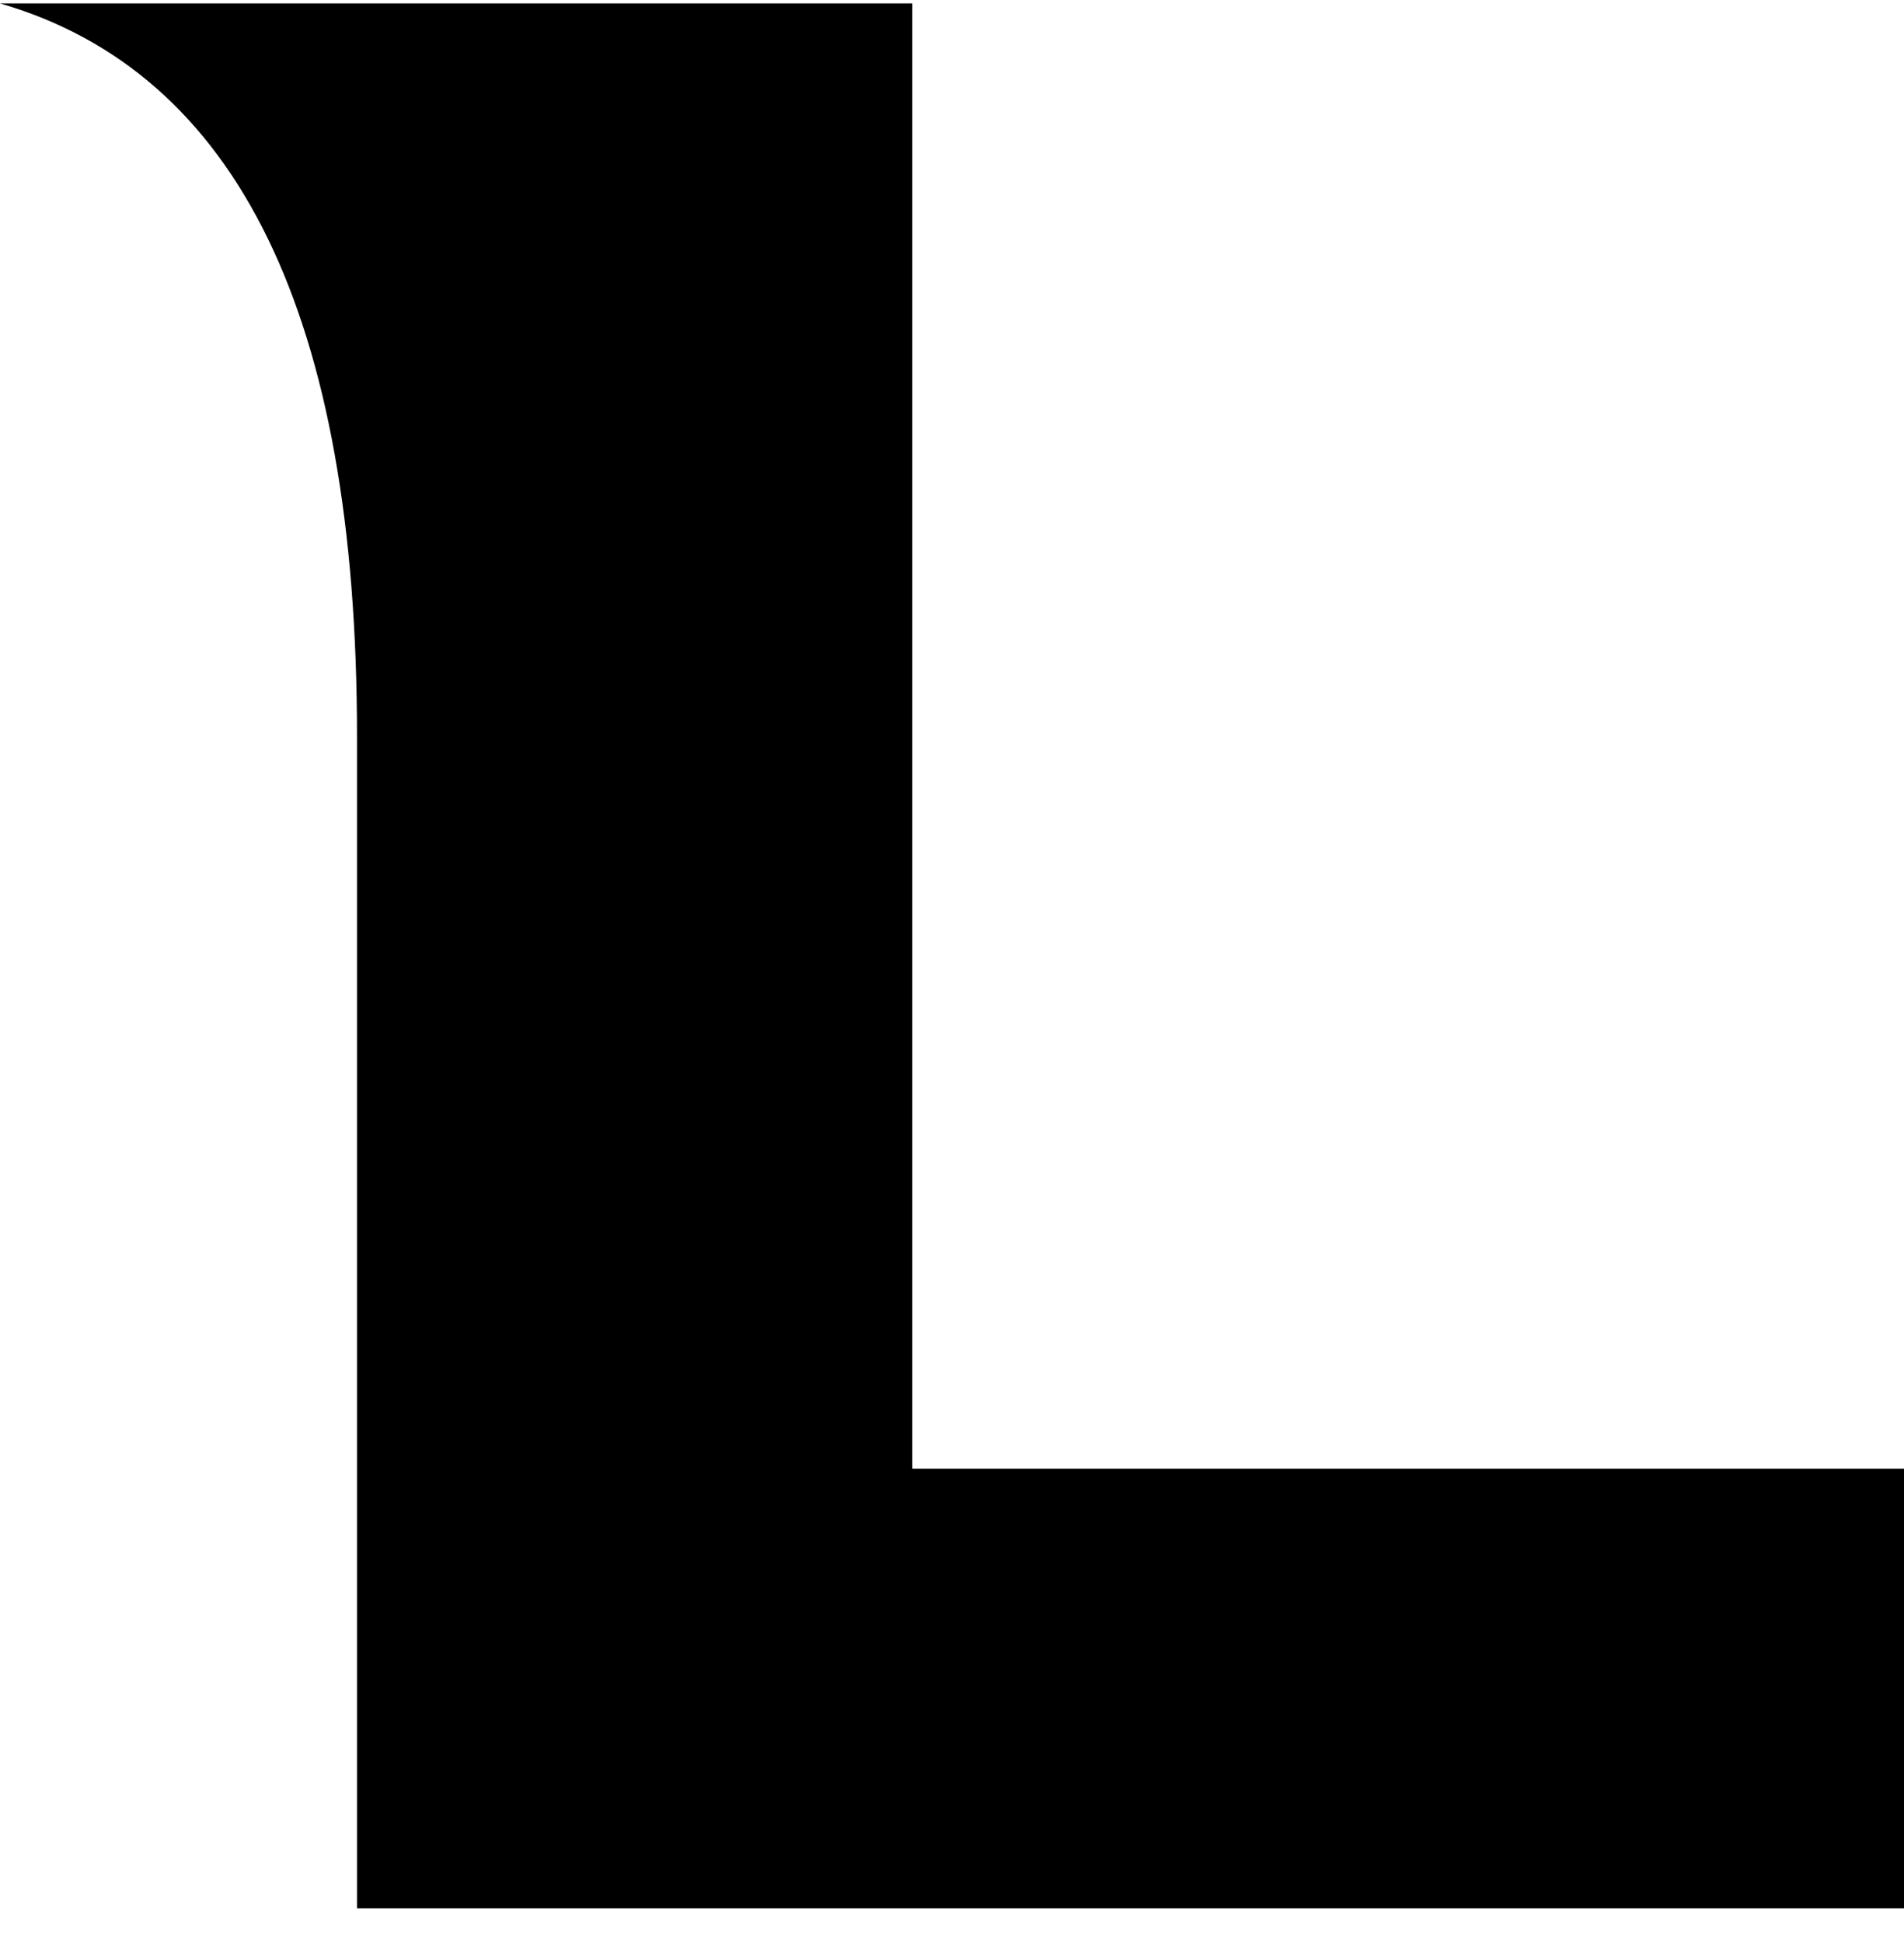
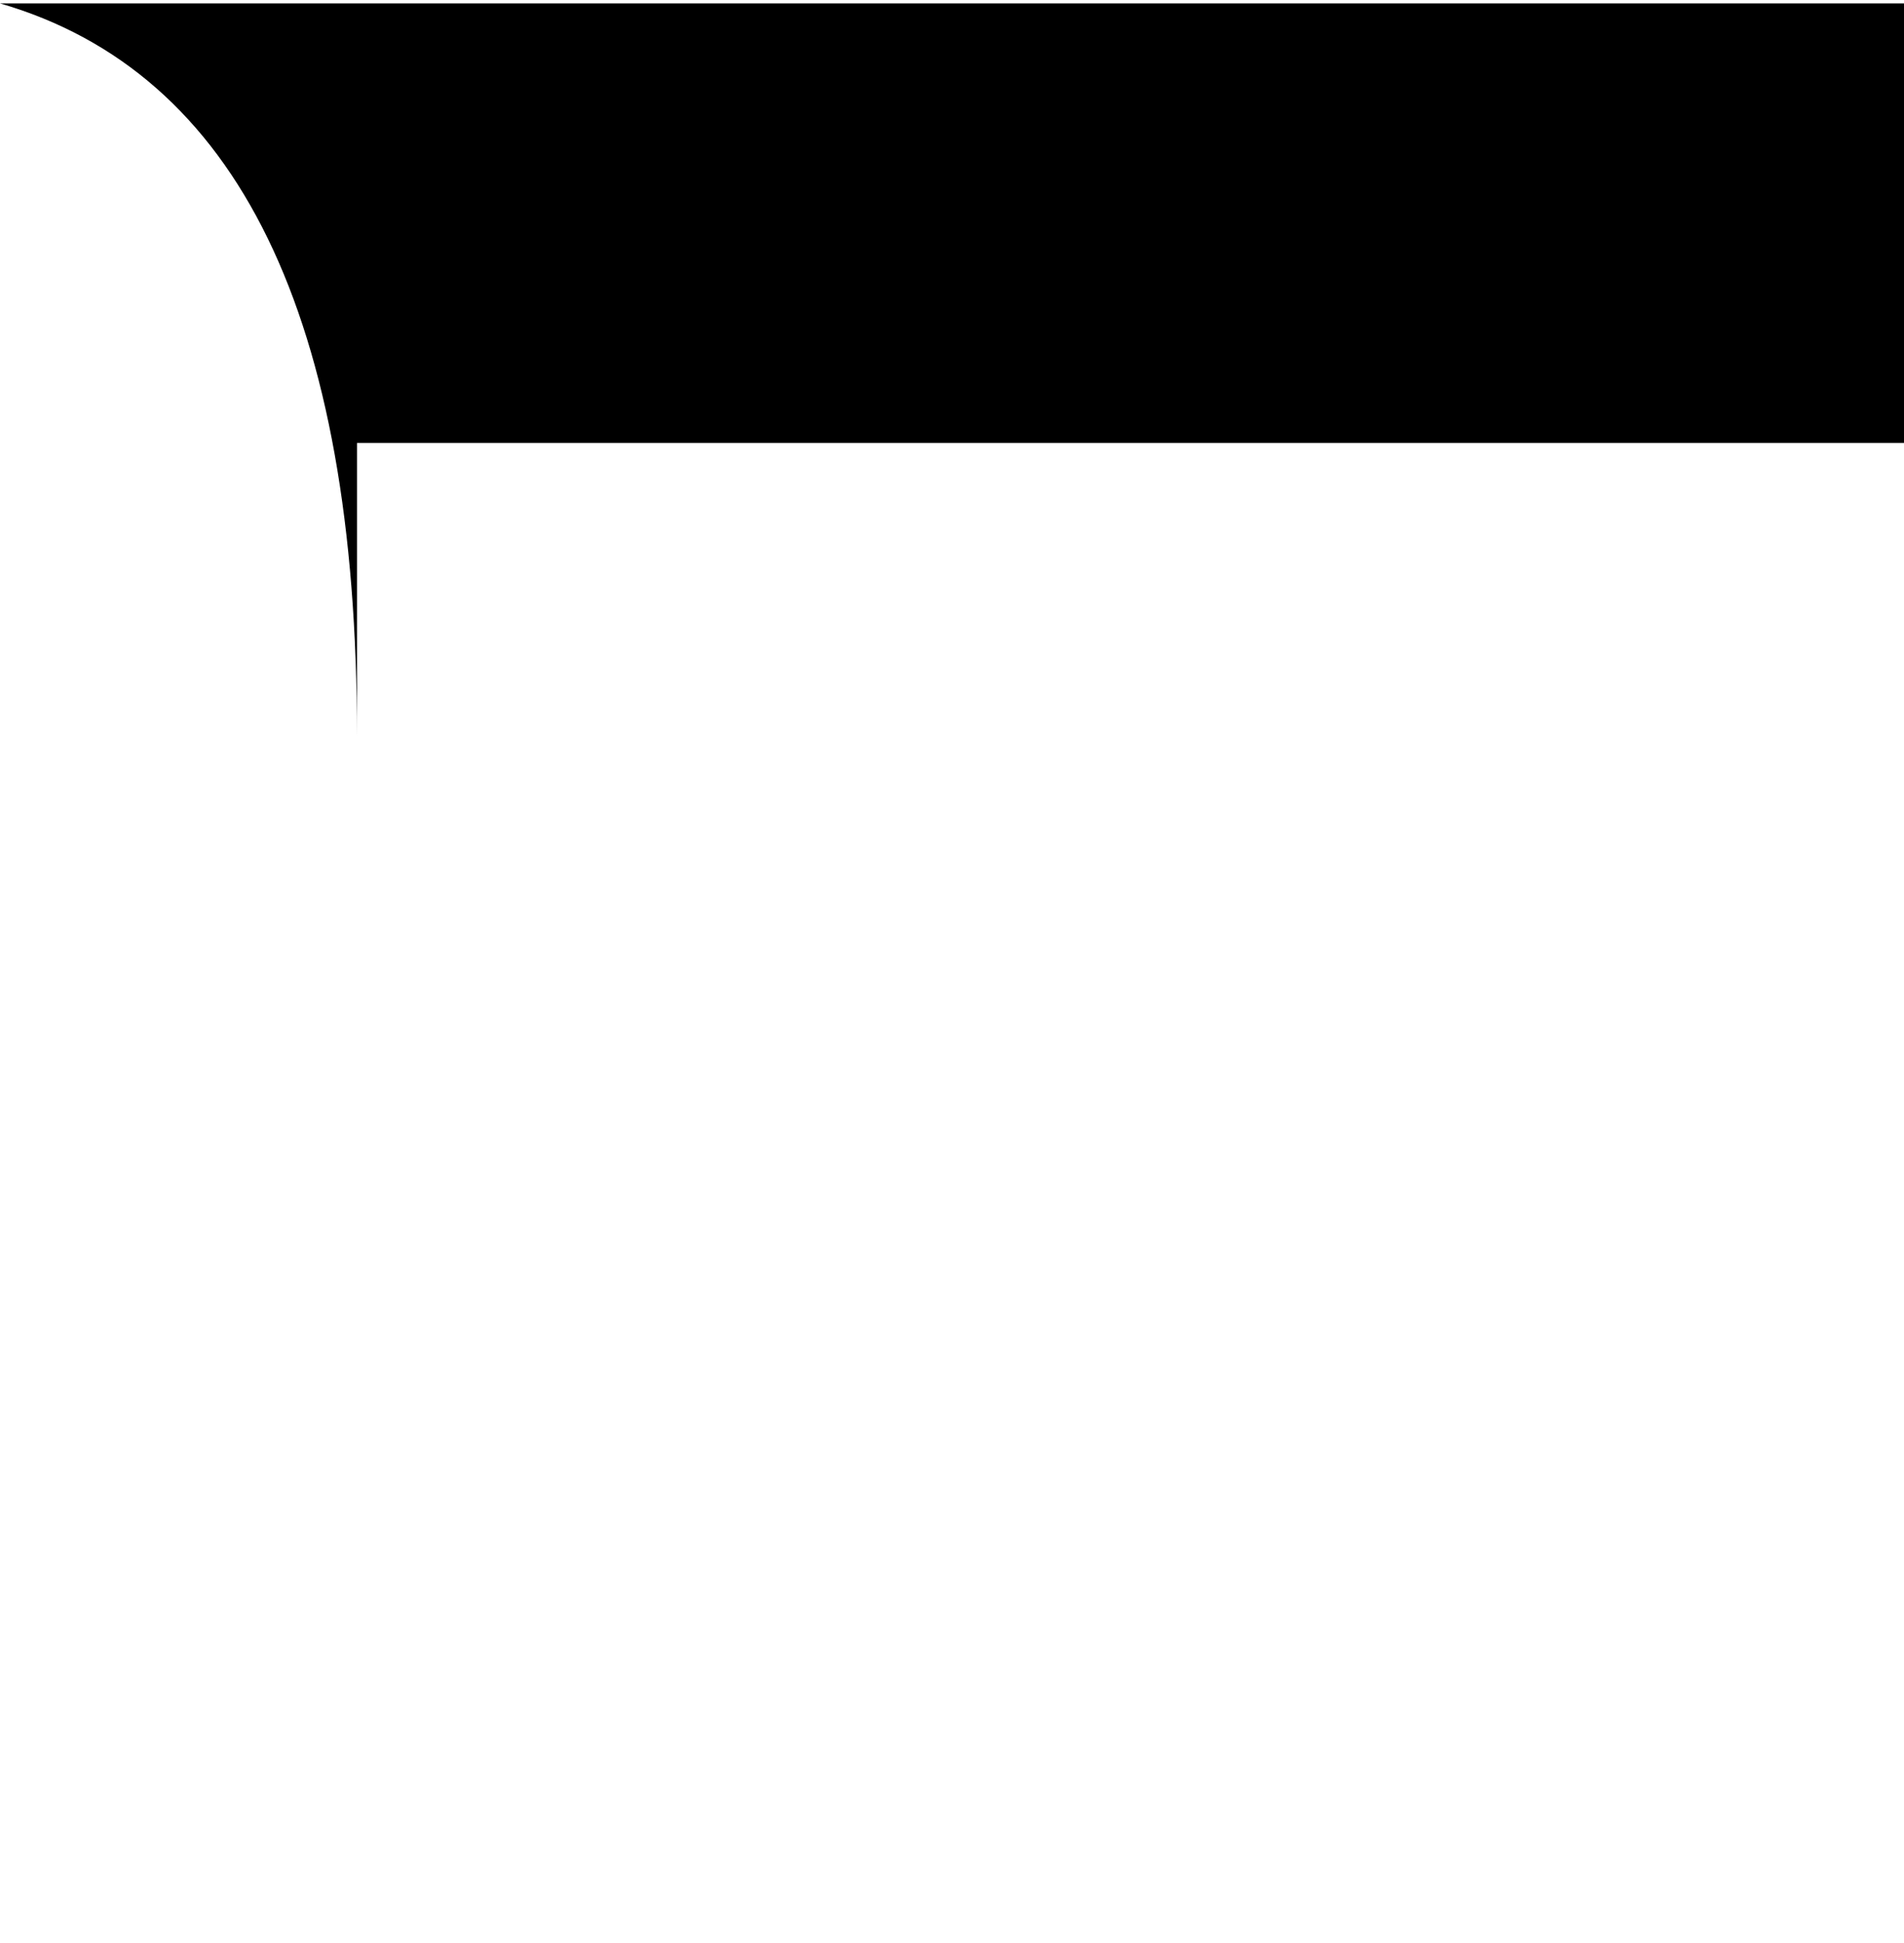
<svg xmlns="http://www.w3.org/2000/svg" fill="none" viewBox="0 0 50 51">
-   <path d="M9.375 19.32C9.375 8.315 6.25 1.904 0 .089h23.958v38.462H50v11.538H9.375v-30.77Z" fill="currentColor" />
+   <path d="M9.375 19.32C9.375 8.315 6.25 1.904 0 .089h23.958H50v11.538H9.375v-30.77Z" fill="currentColor" />
</svg>